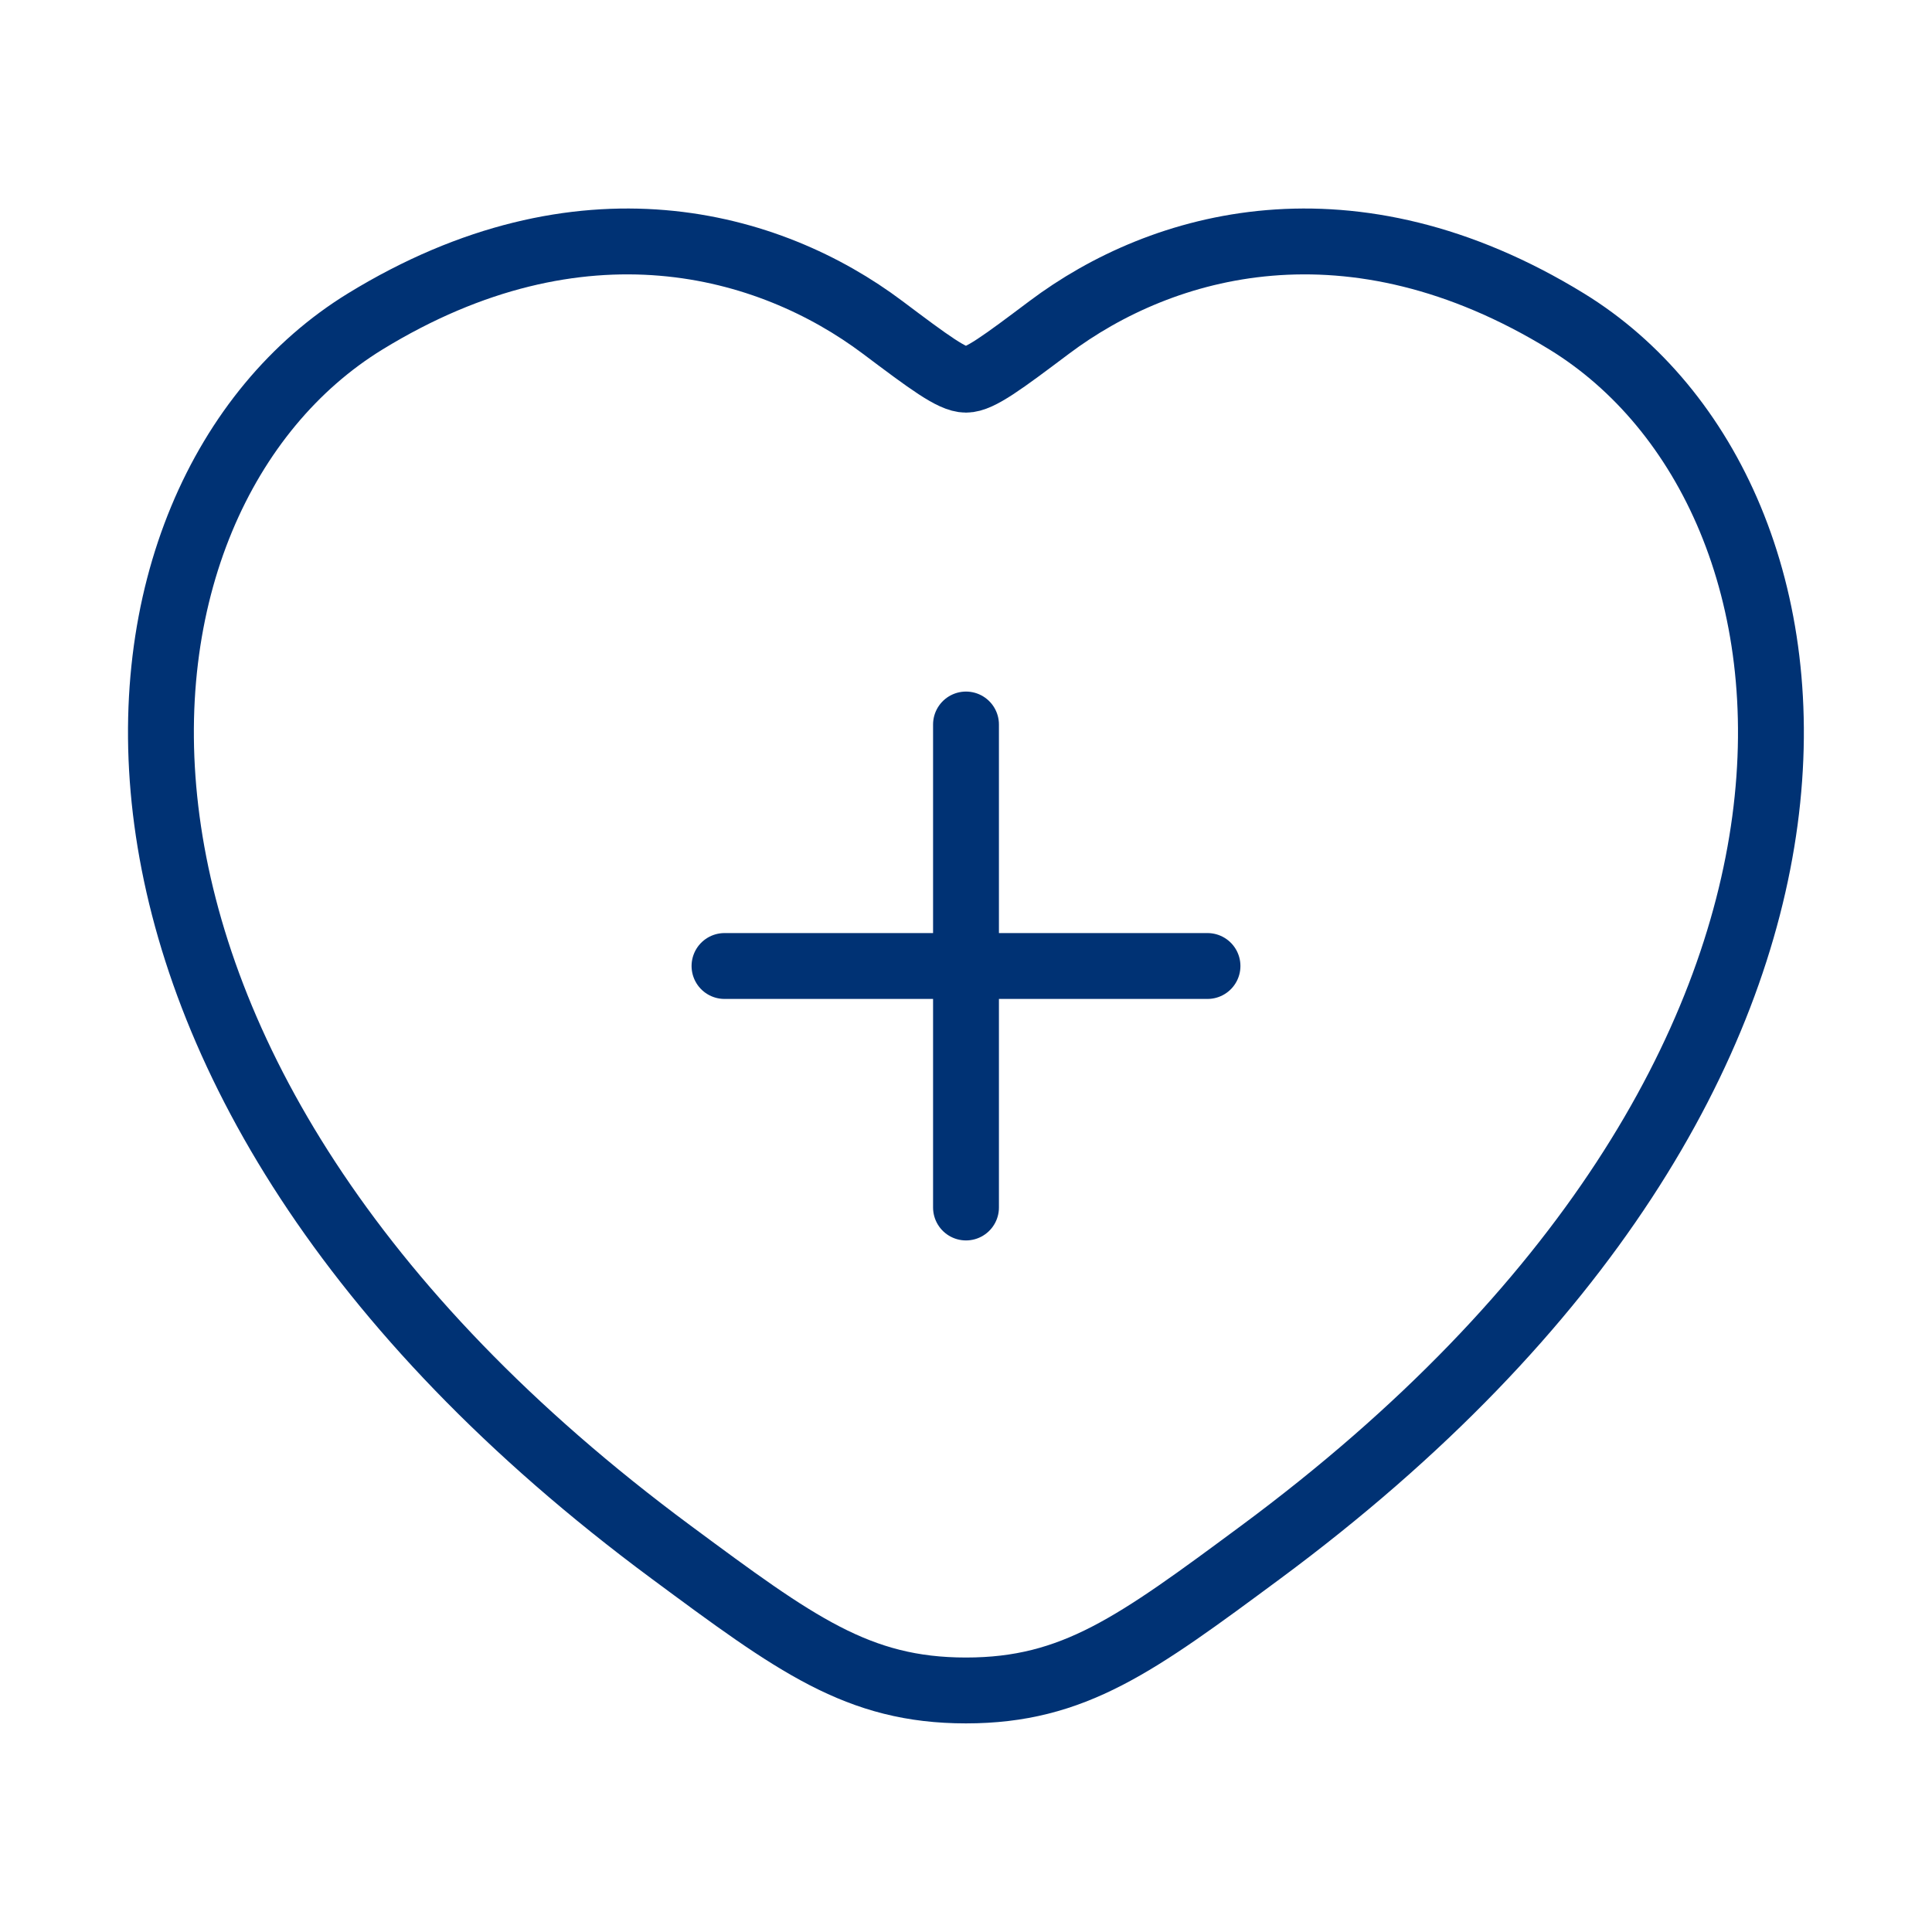
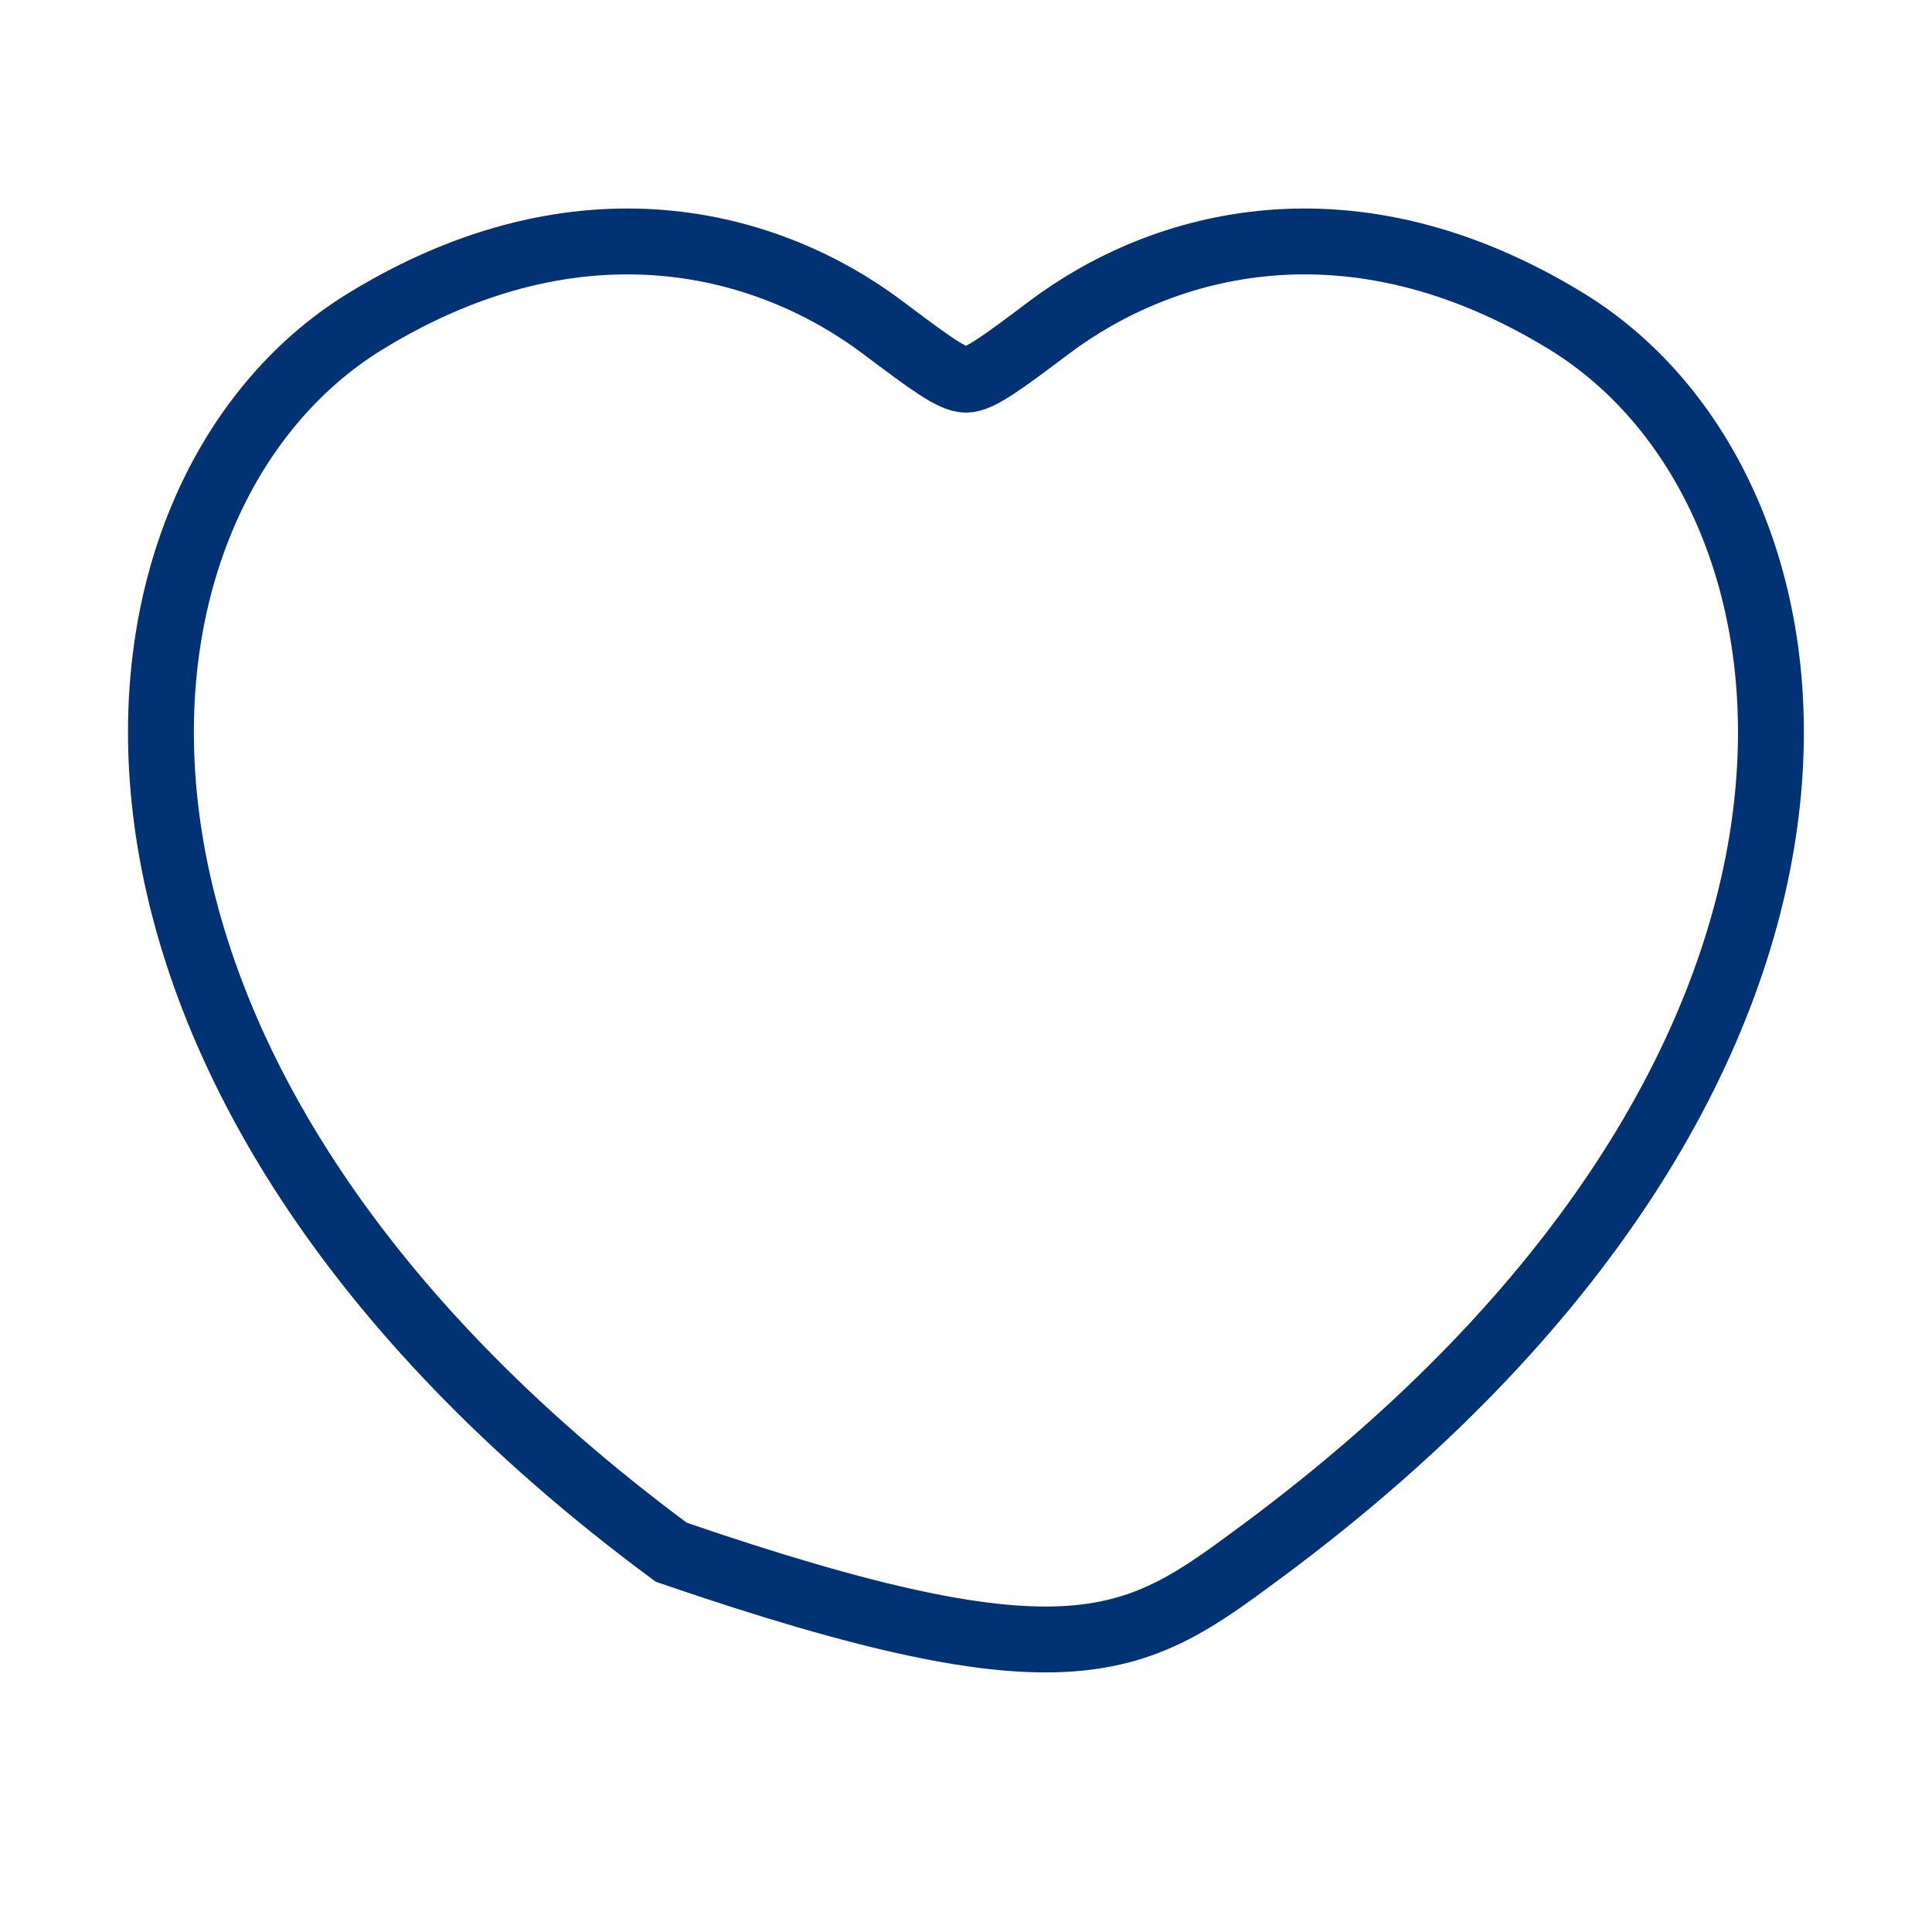
<svg xmlns="http://www.w3.org/2000/svg" width="44" height="44" viewBox="0 0 44 44" fill="none">
-   <path d="M35.68 7.321C30.764 4.306 26.473 5.521 23.895 7.457C22.838 8.251 22.31 8.647 21.999 8.647C21.688 8.647 21.159 8.251 20.102 7.457C17.525 5.521 13.234 4.306 8.317 7.321C1.865 11.279 0.405 24.336 15.288 35.352C18.122 37.45 19.54 38.499 21.999 38.499C24.457 38.499 25.875 37.45 28.71 35.352C43.592 24.336 42.132 11.279 35.68 7.321Z" stroke="#003274" stroke-width="1.5" stroke-linecap="round" />
-   <path d="M22 16.5V27.5M16.5 22L27.5 22" stroke="#003274" stroke-width="1.5" stroke-linecap="round" />
+   <path d="M35.68 7.321C30.764 4.306 26.473 5.521 23.895 7.457C22.838 8.251 22.31 8.647 21.999 8.647C21.688 8.647 21.159 8.251 20.102 7.457C17.525 5.521 13.234 4.306 8.317 7.321C1.865 11.279 0.405 24.336 15.288 35.352C24.457 38.499 25.875 37.45 28.71 35.352C43.592 24.336 42.132 11.279 35.68 7.321Z" stroke="#003274" stroke-width="1.5" stroke-linecap="round" />
</svg>